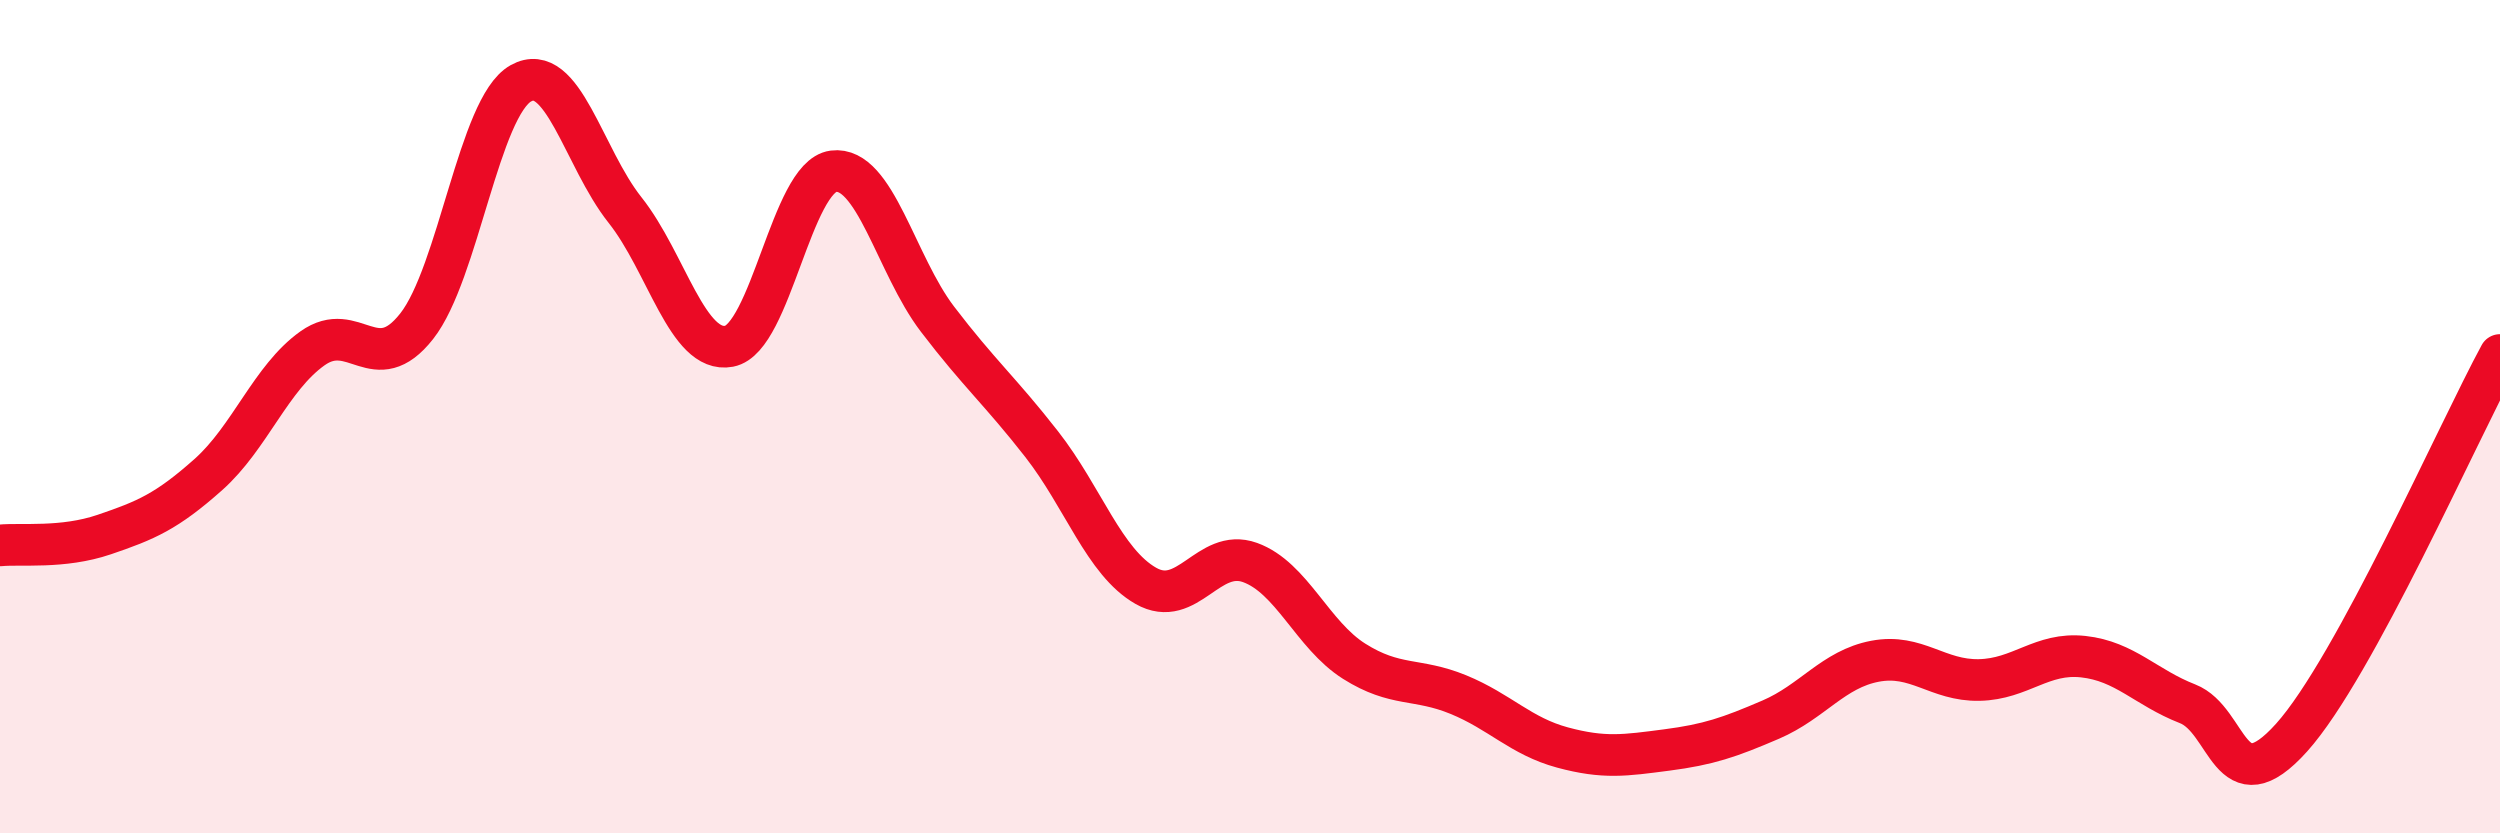
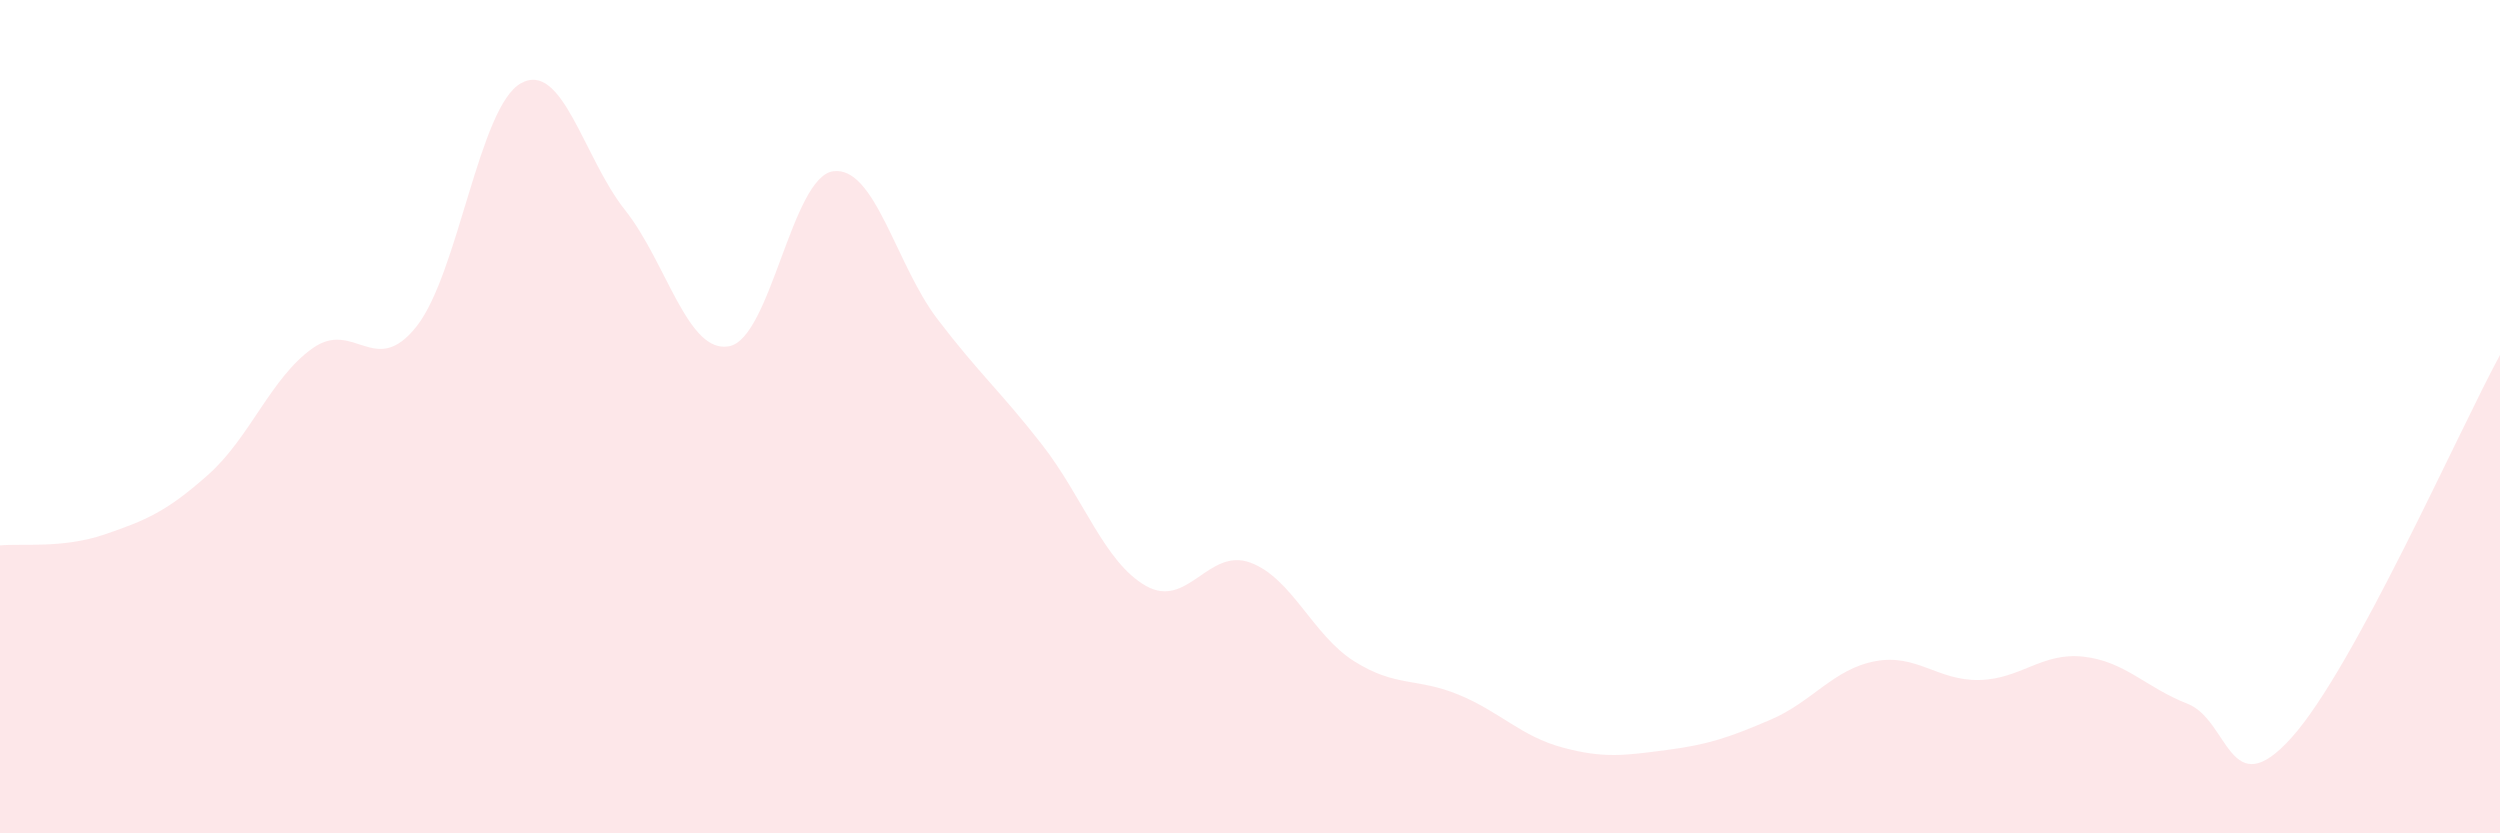
<svg xmlns="http://www.w3.org/2000/svg" width="60" height="20" viewBox="0 0 60 20">
  <path d="M 0,13.09 C 0.5,13.04 1.5,13.17 2.5,12.83 C 3.5,12.49 4,12.28 5,11.39 C 6,10.5 6.5,9.07 7.5,8.36 C 8.5,7.65 9,9.1 10,7.83 C 11,6.56 11.5,2.56 12.5,2 C 13.5,1.44 14,3.78 15,5.04 C 16,6.3 16.5,8.5 17.5,8.31 C 18.5,8.12 19,4.24 20,4.11 C 21,3.98 21.5,6.35 22.5,7.66 C 23.5,8.97 24,9.38 25,10.66 C 26,11.94 26.5,13.49 27.5,14.06 C 28.5,14.63 29,13.14 30,13.5 C 31,13.86 31.5,15.24 32.5,15.87 C 33.5,16.5 34,16.26 35,16.67 C 36,17.08 36.5,17.67 37.5,17.94 C 38.5,18.21 39,18.13 40,18 C 41,17.87 41.5,17.7 42.5,17.27 C 43.5,16.84 44,16.06 45,15.87 C 46,15.68 46.5,16.34 47.5,16.32 C 48.5,16.3 49,15.65 50,15.76 C 51,15.87 51.5,16.5 52.5,16.89 C 53.5,17.28 53.5,19.37 55,17.7 C 56.5,16.03 59,10.36 60,8.52L60 20L0 20Z" fill="#EB0A25" opacity="0.1" stroke-linecap="round" stroke-linejoin="round" />
-   <path d="M 0,13.09 C 0.5,13.04 1.5,13.17 2.5,12.83 C 3.5,12.49 4,12.28 5,11.39 C 6,10.5 6.5,9.07 7.5,8.36 C 8.5,7.65 9,9.1 10,7.83 C 11,6.56 11.5,2.56 12.5,2 C 13.5,1.44 14,3.78 15,5.04 C 16,6.3 16.5,8.5 17.5,8.31 C 18.5,8.12 19,4.24 20,4.11 C 21,3.98 21.5,6.35 22.5,7.66 C 23.5,8.97 24,9.38 25,10.66 C 26,11.94 26.5,13.49 27.5,14.06 C 28.5,14.63 29,13.14 30,13.5 C 31,13.86 31.5,15.24 32.5,15.87 C 33.5,16.5 34,16.26 35,16.67 C 36,17.08 36.5,17.67 37.5,17.94 C 38.5,18.21 39,18.13 40,18 C 41,17.87 41.5,17.7 42.5,17.27 C 43.5,16.84 44,16.06 45,15.87 C 46,15.68 46.5,16.34 47.5,16.32 C 48.5,16.3 49,15.65 50,15.76 C 51,15.87 51.5,16.5 52.5,16.89 C 53.5,17.28 53.5,19.37 55,17.7 C 56.5,16.03 59,10.36 60,8.52" stroke="#EB0A25" stroke-width="1" fill="none" stroke-linecap="round" stroke-linejoin="round" />
</svg>